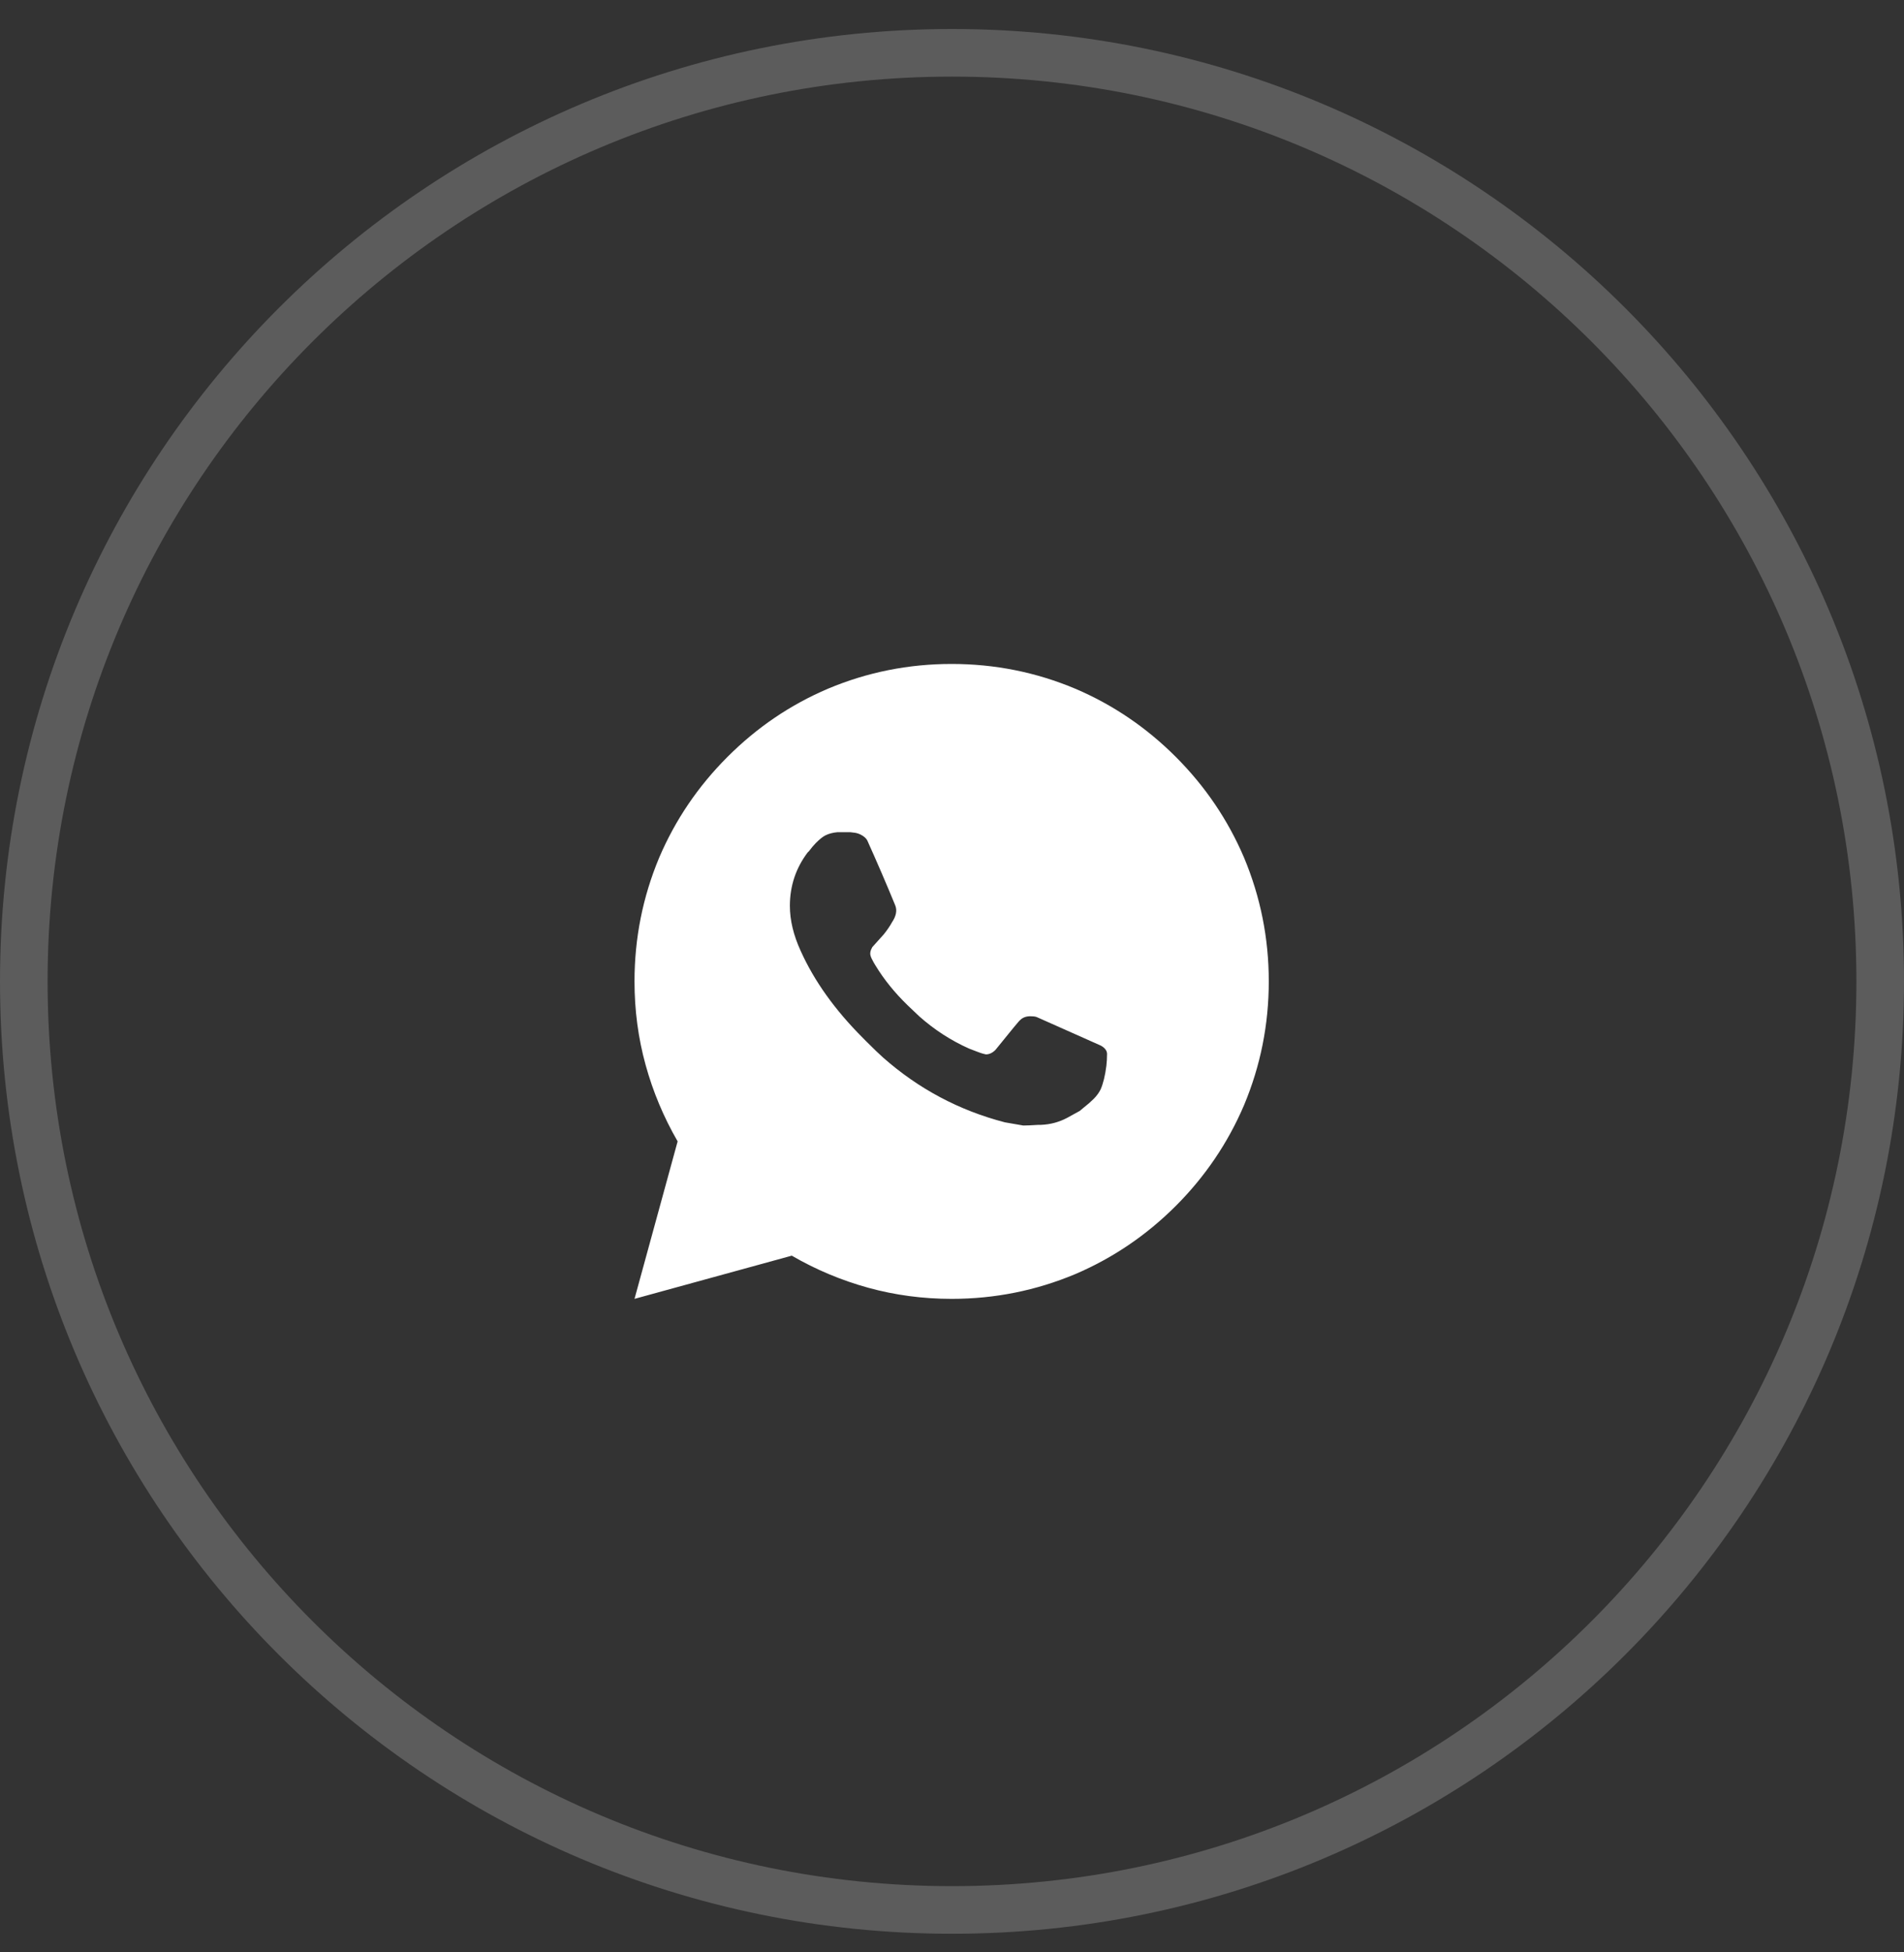
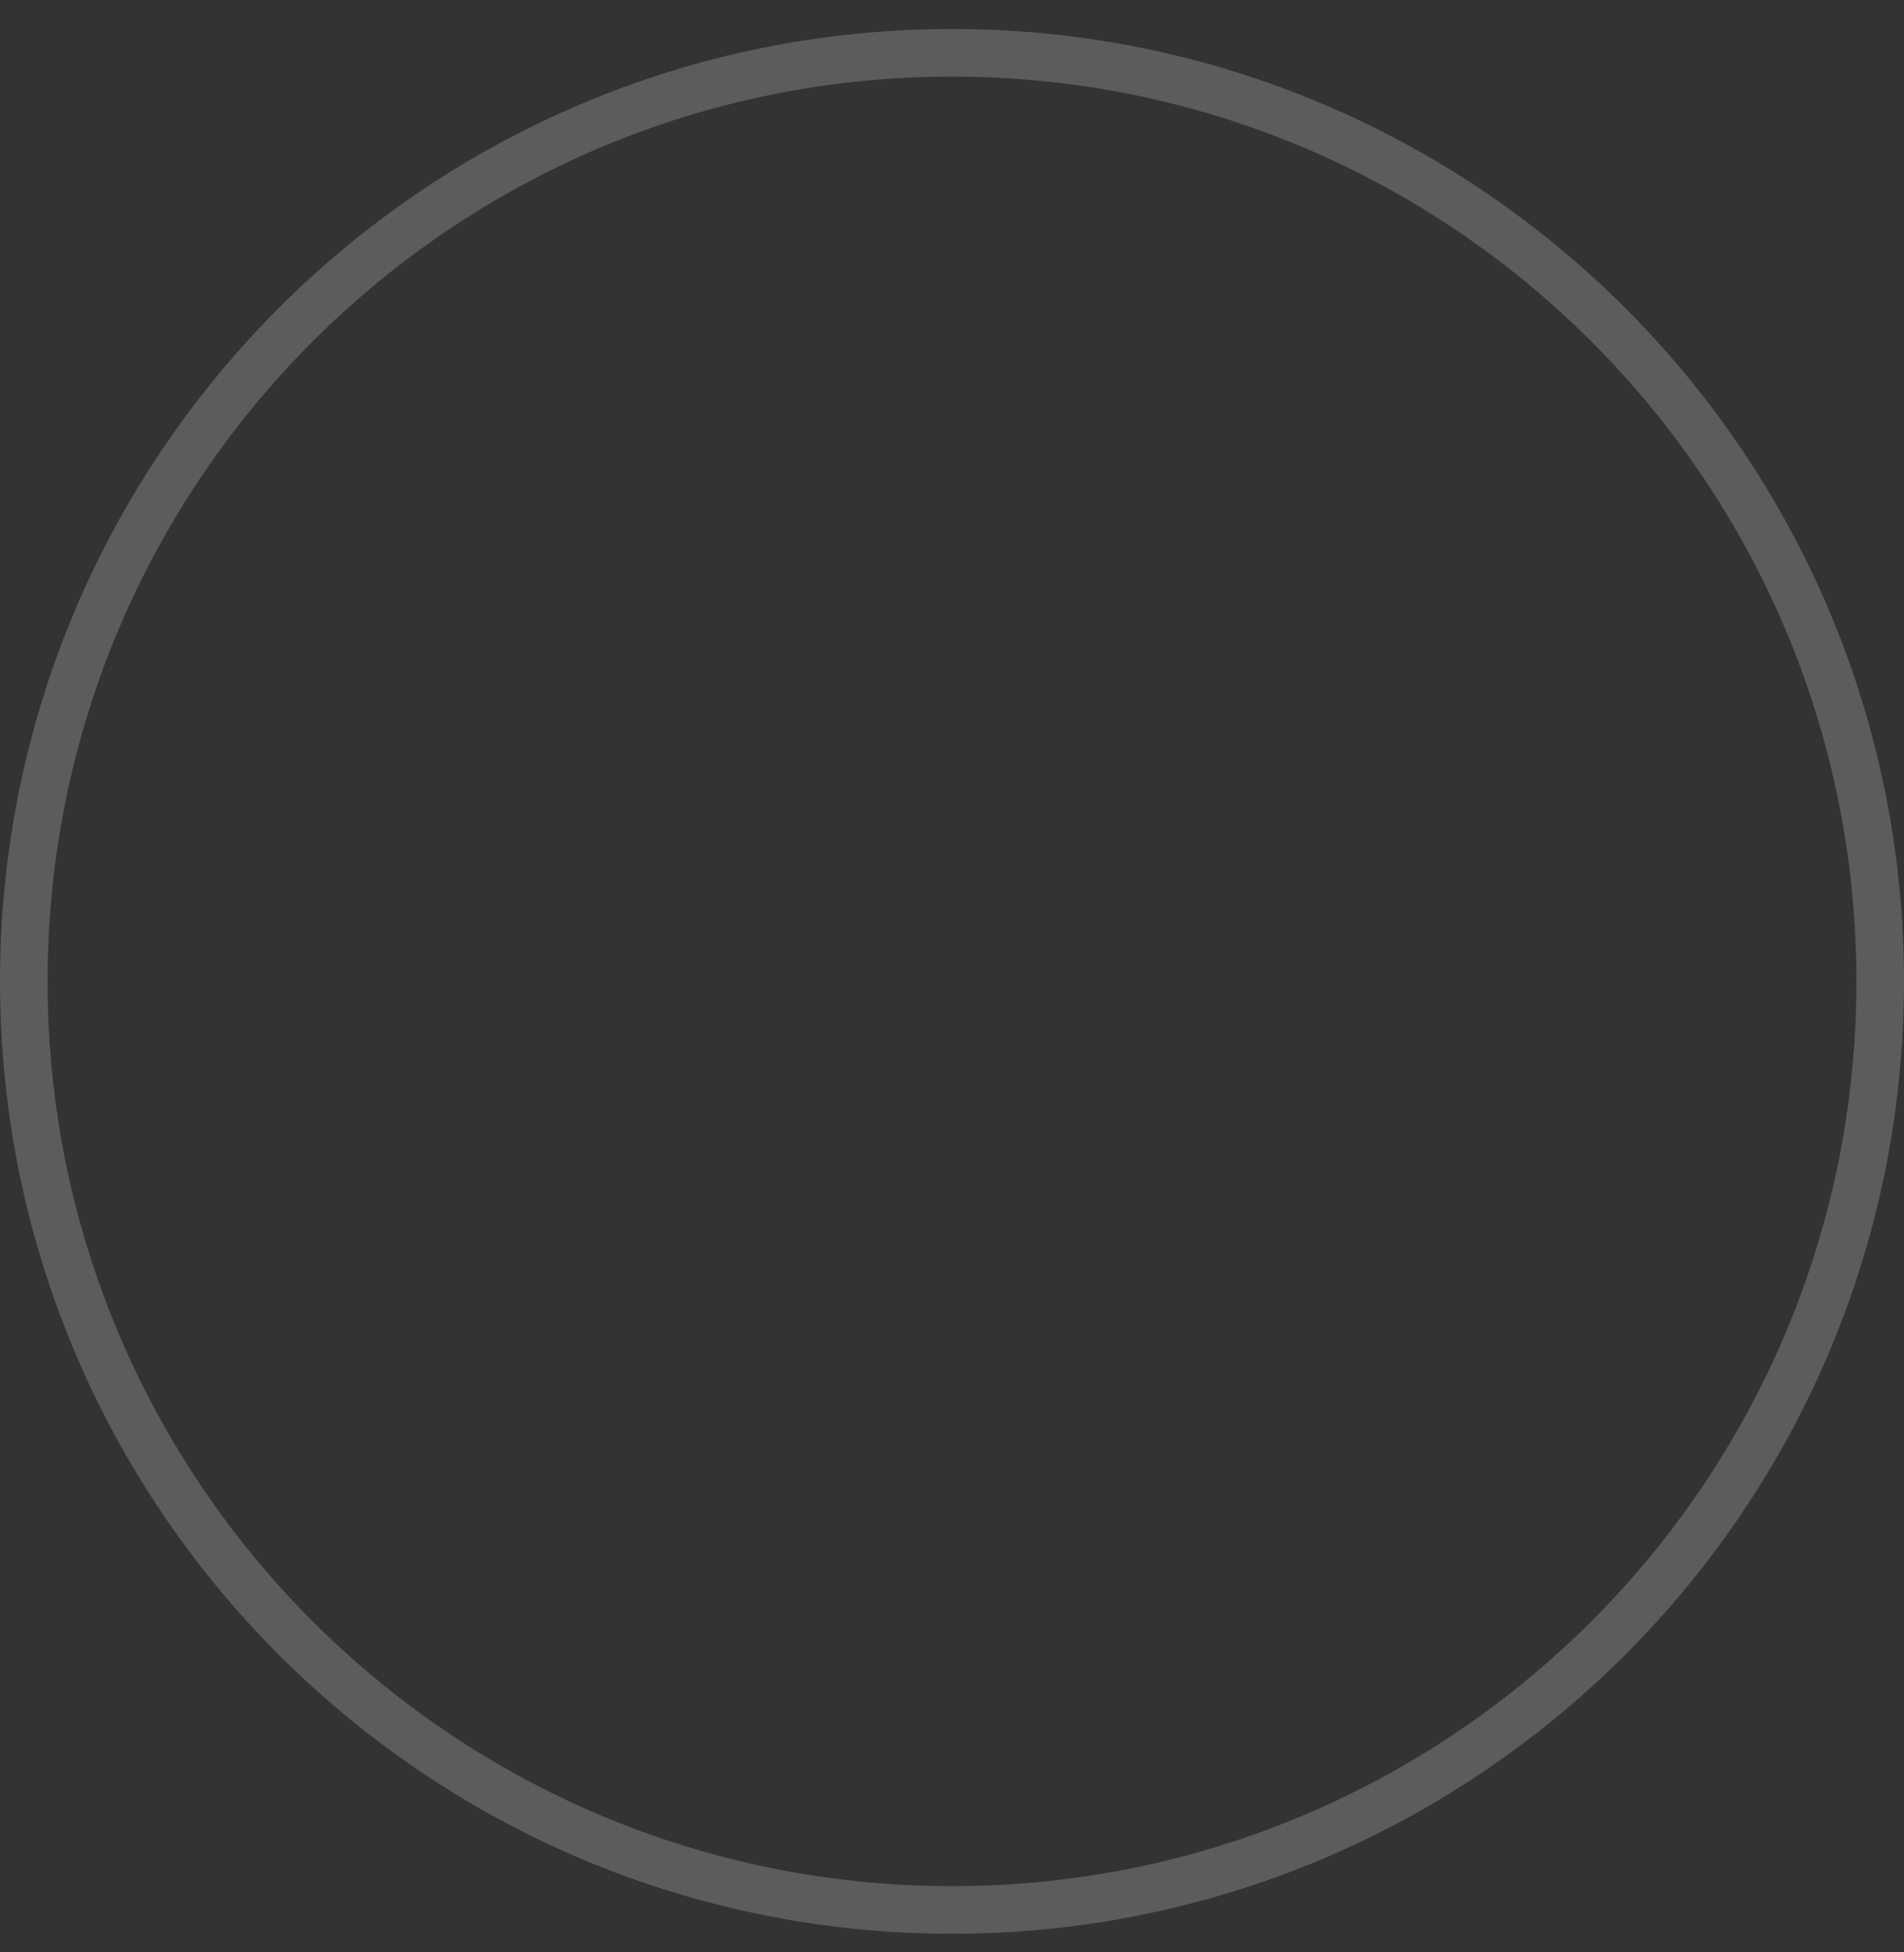
<svg xmlns="http://www.w3.org/2000/svg" width="40" height="41" viewBox="0 0 40 41" fill="none">
  <rect x="0" y="0" width="40" height="41" fill="#333333" stroke="none" />
  <path d="M20 1.109C30.77 1.109 39.5 9.84 39.5 20.609C39.5 31.379 30.77 40.109 20 40.109C9.23 40.109 0.5 31.379 0.5 20.609C0.5 9.84 9.23 1.109 20 1.109Z" stroke="white" stroke-opacity="0.2" />
-   <path d="M19.992 13.943C20.898 13.943 21.764 14.116 22.59 14.463C23.381 14.8 24.085 15.278 24.703 15.896C25.32 16.514 25.797 17.218 26.135 18.009C26.481 18.836 26.655 19.703 26.655 20.609C26.655 21.516 26.481 22.383 26.135 23.209C25.797 24 25.32 24.705 24.703 25.323C24.085 25.94 23.381 26.418 22.59 26.756C21.764 27.102 20.898 27.276 19.992 27.276C19.388 27.276 18.804 27.198 18.24 27.043C17.676 26.887 17.14 26.663 16.634 26.369L13.33 27.276L14.236 23.969C13.943 23.462 13.718 22.927 13.563 22.363C13.407 21.798 13.33 21.214 13.33 20.609C13.33 19.703 13.503 18.836 13.849 18.009C14.187 17.218 14.664 16.514 15.282 15.896C15.899 15.278 16.603 14.8 17.394 14.463C18.22 14.116 19.086 13.943 19.992 13.943ZM17.594 17.476C17.496 17.485 17.412 17.507 17.34 17.543C17.287 17.569 17.221 17.622 17.14 17.703C17.096 17.747 17.047 17.805 16.994 17.876L16.967 17.902C16.719 18.231 16.594 18.605 16.594 19.023C16.594 19.325 16.67 19.64 16.821 19.969C17.105 20.6 17.54 21.209 18.127 21.796L18.193 21.863C18.353 22.023 18.473 22.138 18.553 22.209C19.299 22.867 20.152 23.32 21.111 23.569L21.498 23.636C21.569 23.636 21.675 23.631 21.818 23.622H21.871C22.066 23.614 22.248 23.565 22.417 23.476C22.515 23.422 22.604 23.374 22.684 23.329L22.764 23.262C22.844 23.2 22.915 23.138 22.977 23.076C23.039 23.014 23.088 22.947 23.123 22.876C23.177 22.751 23.217 22.587 23.243 22.383C23.252 22.302 23.257 22.223 23.257 22.142V22.129C23.257 22.094 23.243 22.06 23.217 22.029C23.19 21.998 23.159 21.974 23.123 21.956L21.804 21.369C21.769 21.351 21.729 21.343 21.684 21.343C21.578 21.334 21.493 21.36 21.431 21.422C21.422 21.422 21.249 21.631 20.912 22.049C20.849 22.111 20.783 22.142 20.712 22.142L20.658 22.129C20.623 22.12 20.583 22.107 20.538 22.089L20.365 22.023C19.983 21.854 19.632 21.627 19.312 21.343L19.073 21.116C18.797 20.849 18.571 20.569 18.393 20.276L18.353 20.209C18.318 20.147 18.295 20.098 18.287 20.062C18.278 20.027 18.282 19.987 18.3 19.942L18.326 19.889L18.566 19.622C18.637 19.534 18.695 19.449 18.739 19.369C18.828 19.236 18.851 19.116 18.806 19.009C18.62 18.556 18.424 18.102 18.22 17.649C18.202 17.614 18.169 17.58 18.12 17.549C18.071 17.518 18.02 17.498 17.967 17.489L17.86 17.476C17.771 17.476 17.682 17.476 17.594 17.476Z" fill="white" />
</svg>